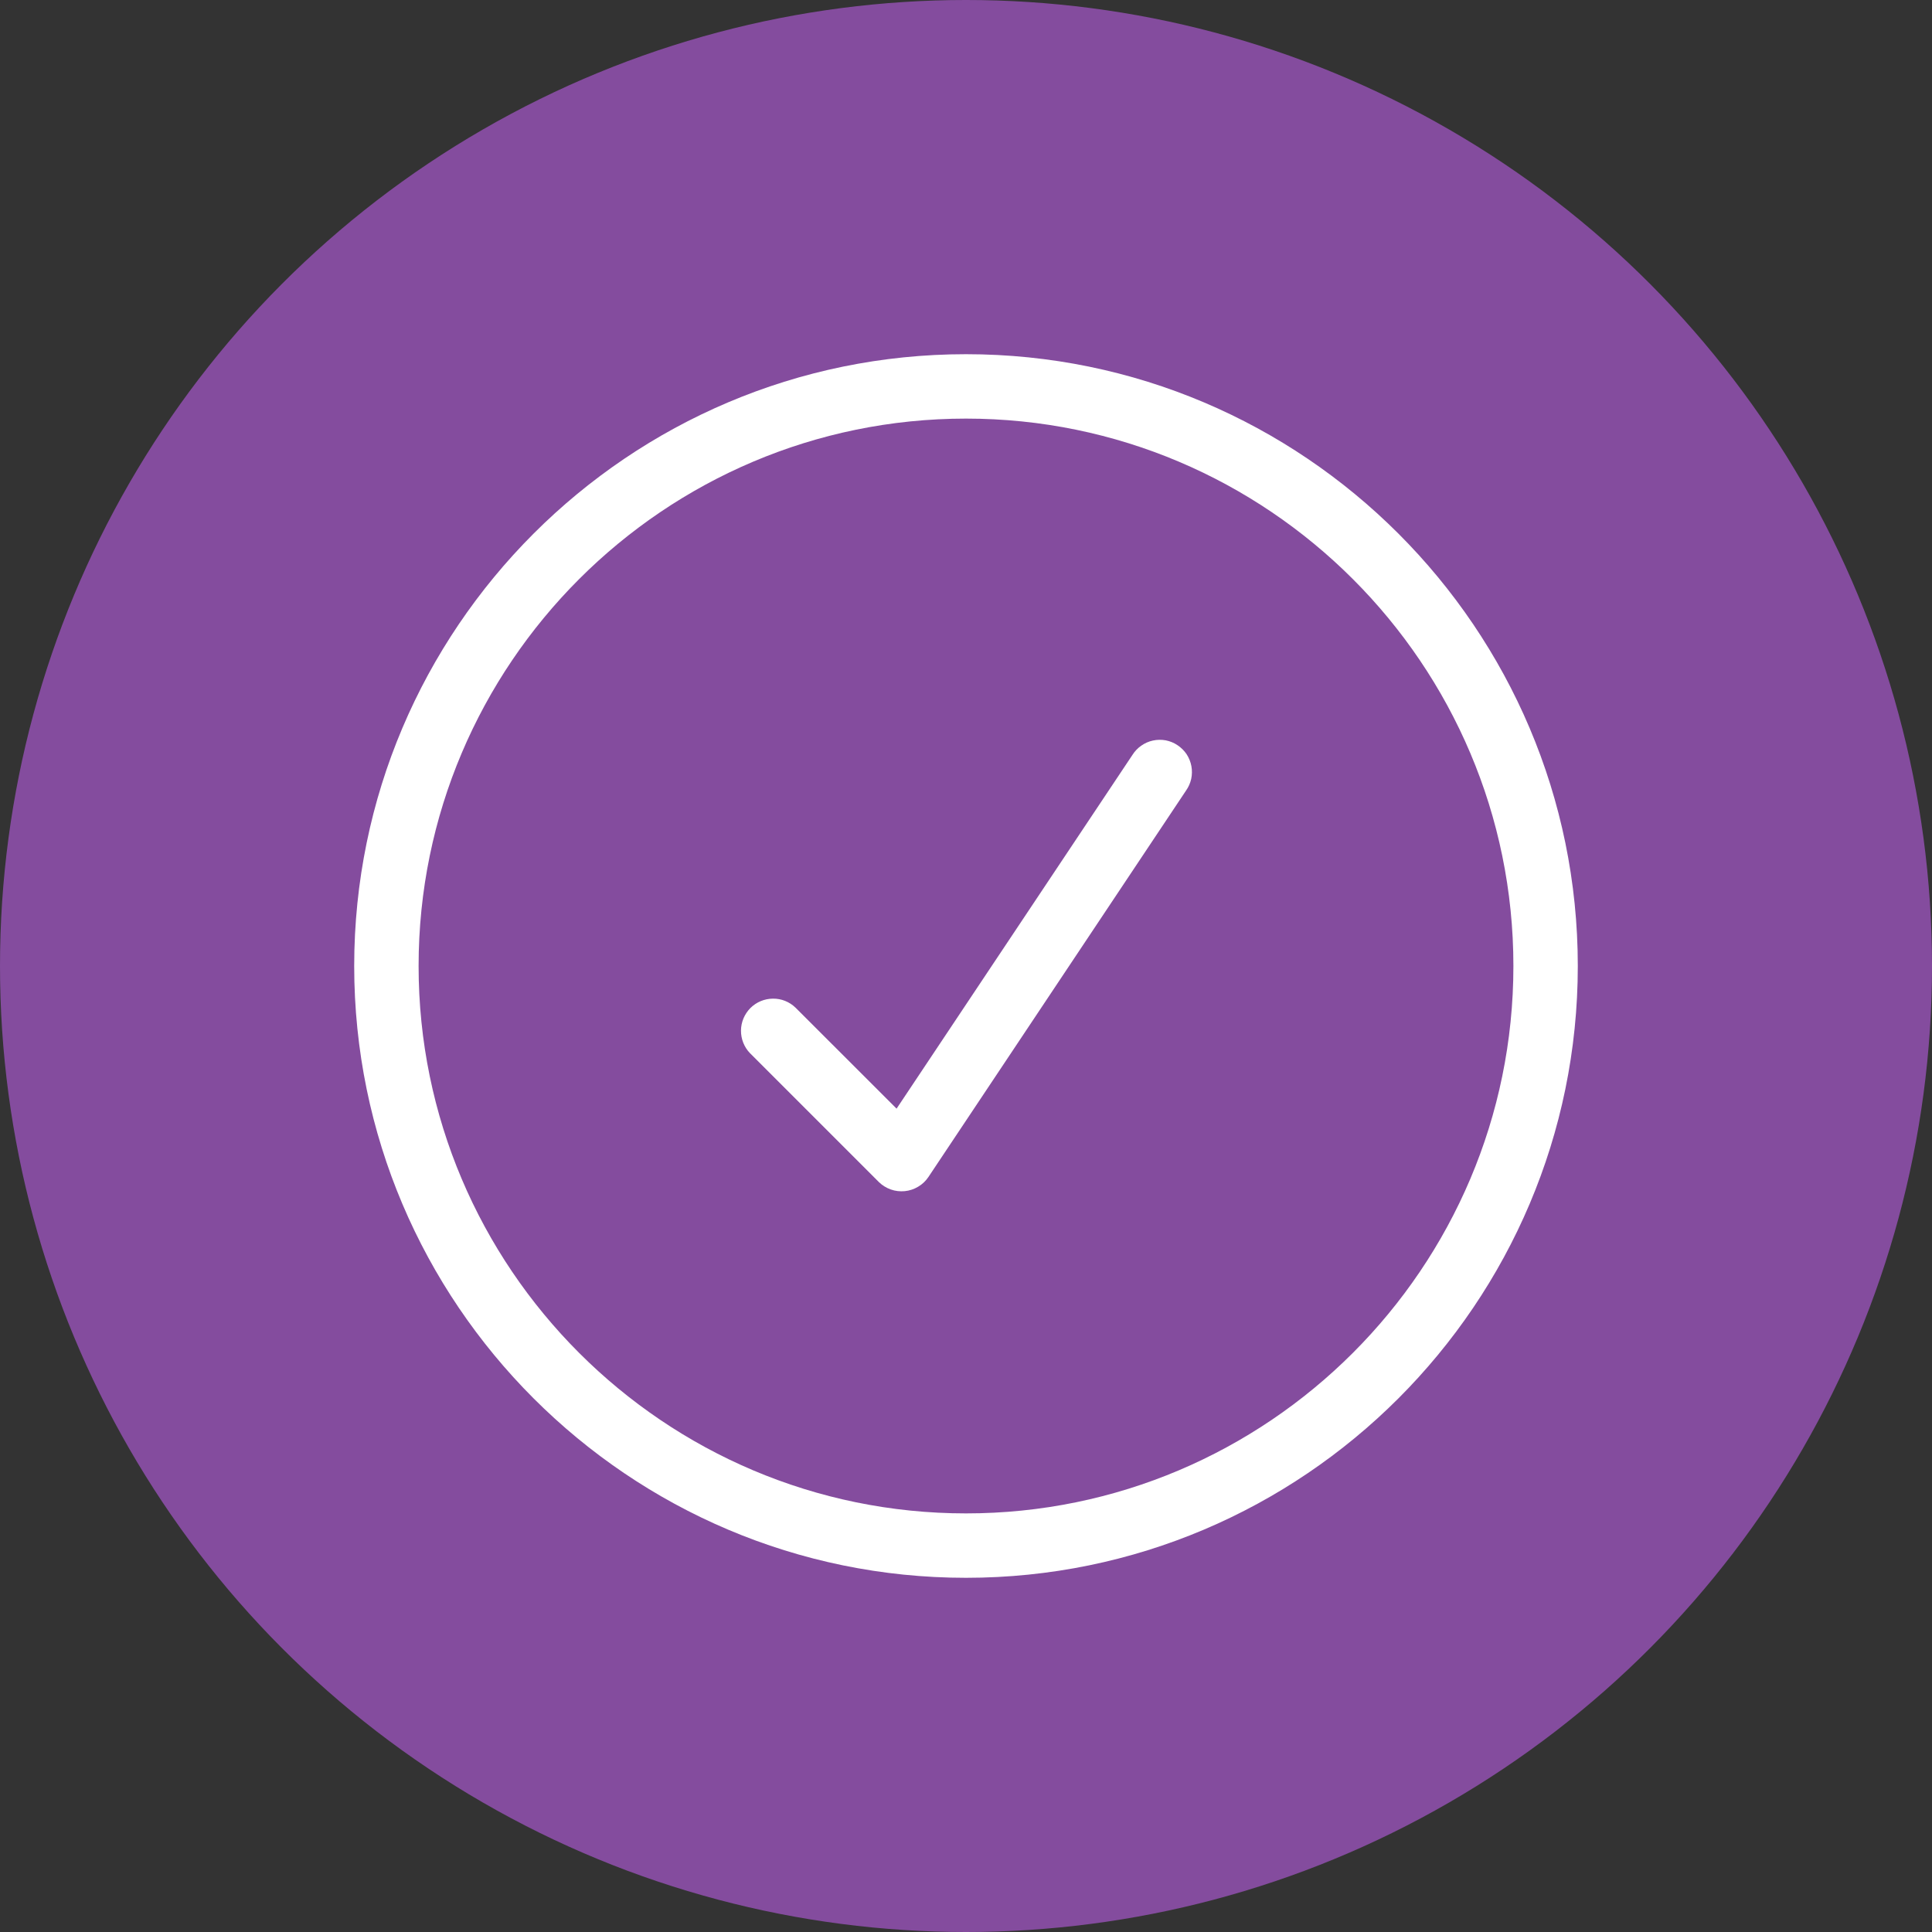
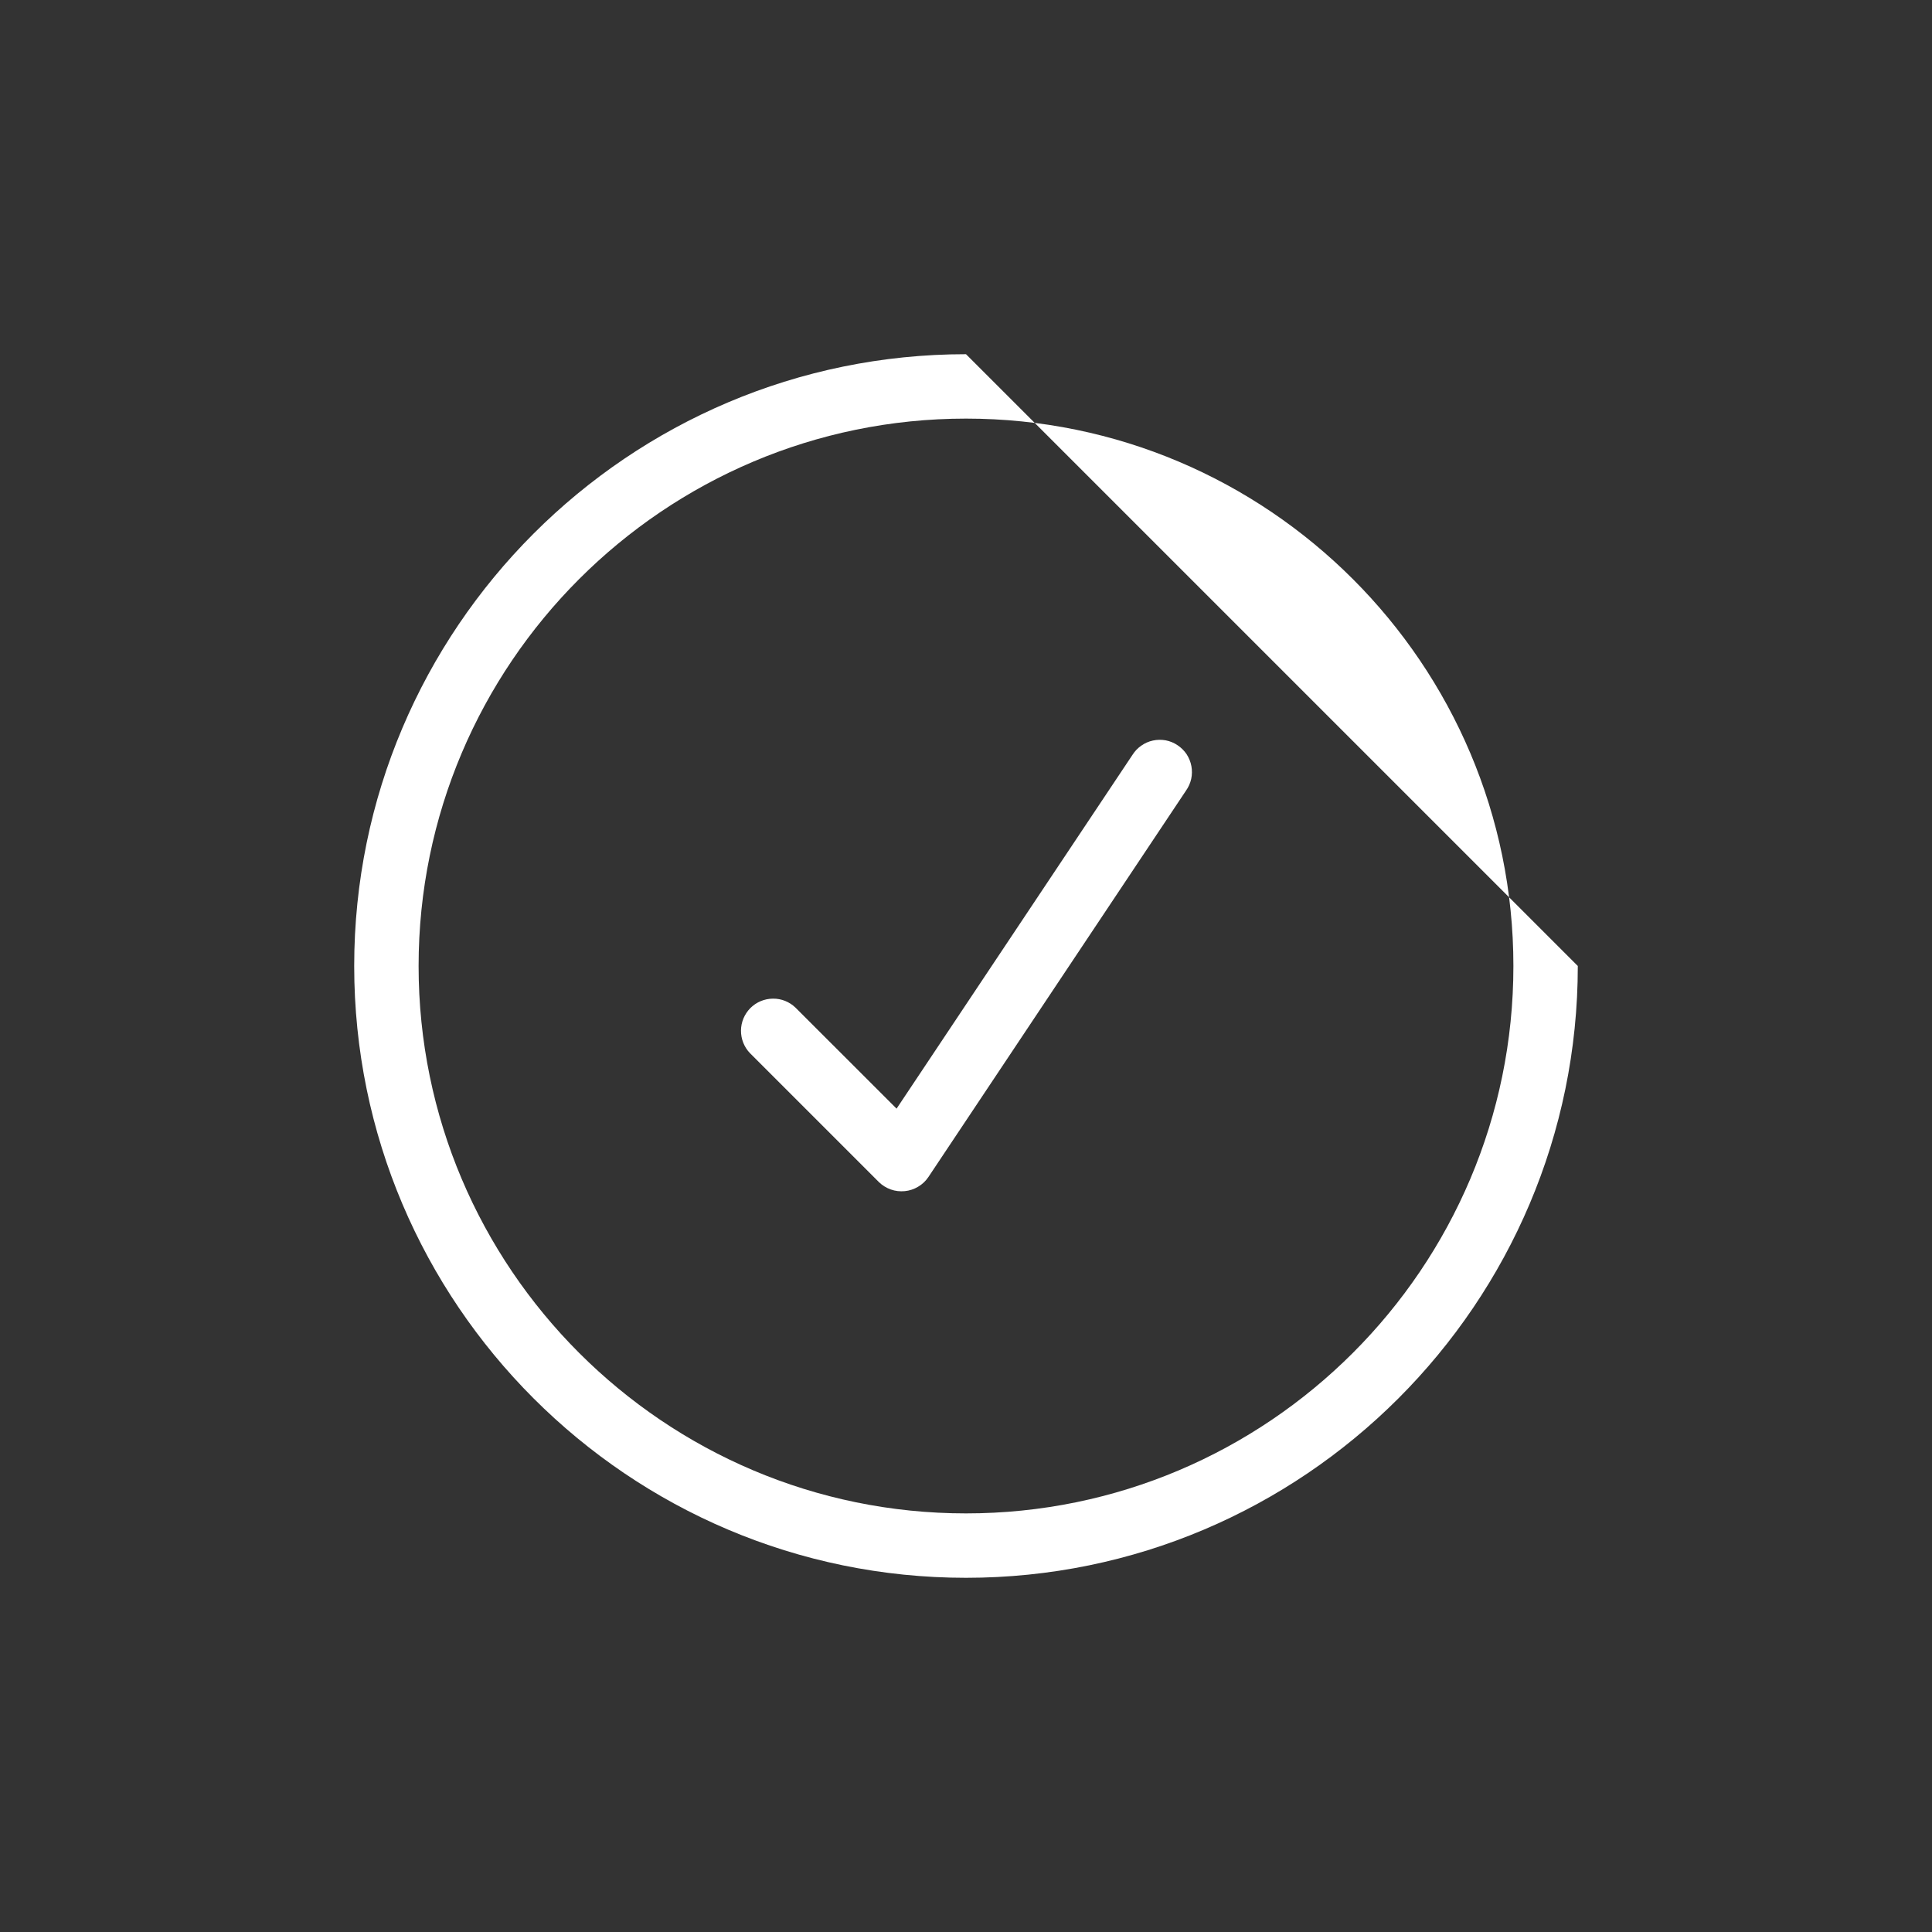
<svg xmlns="http://www.w3.org/2000/svg" width="30" height="30" viewBox="0 0 30 30" fill="none">
  <rect x="0" y="0" width="30" height="30" fill="#333333" stroke="none" />
-   <circle cx="15" cy="15" r="15" fill="#844C9E" />
-   <path d="M15 5.5C9.762 5.5 5.5 9.762 5.5 15C5.5 20.238 9.762 24.5 15 24.5C20.238 24.5 24.5 20.238 24.5 15C24.5 9.762 20.238 5.5 15 5.5ZM15 23.5C10.313 23.5 6.5 19.687 6.5 15C6.5 10.313 10.313 6.5 15 6.5C19.687 6.5 23.5 10.313 23.5 15C23.5 19.687 19.687 23.5 15 23.5Z" fill="white" />
+   <path d="M15 5.5C9.762 5.5 5.5 9.762 5.5 15C5.5 20.238 9.762 24.5 15 24.5C20.238 24.5 24.5 20.238 24.5 15ZM15 23.5C10.313 23.5 6.5 19.687 6.5 15C6.5 10.313 10.313 6.5 15 6.5C19.687 6.5 23.5 10.313 23.5 15C23.5 19.687 19.687 23.5 15 23.5Z" fill="white" />
  <path d="M17.584 11.723L13.922 17.215L12.353 15.647C12.259 15.556 12.133 15.505 12.002 15.507C11.87 15.508 11.745 15.56 11.652 15.653C11.56 15.746 11.507 15.871 11.506 16.002C11.505 16.133 11.555 16.26 11.646 16.354L13.646 18.354C13.699 18.406 13.762 18.445 13.832 18.47C13.902 18.495 13.976 18.503 14.049 18.496C14.123 18.489 14.194 18.465 14.257 18.427C14.321 18.39 14.375 18.338 14.416 18.277L18.416 12.277C18.455 12.222 18.482 12.161 18.497 12.095C18.511 12.03 18.512 11.962 18.5 11.897C18.488 11.831 18.462 11.768 18.426 11.712C18.389 11.657 18.341 11.609 18.285 11.572C18.23 11.534 18.167 11.509 18.102 11.496C18.036 11.484 17.968 11.485 17.903 11.499C17.837 11.513 17.776 11.54 17.721 11.579C17.666 11.617 17.62 11.666 17.584 11.723Z" fill="white" />
</svg>